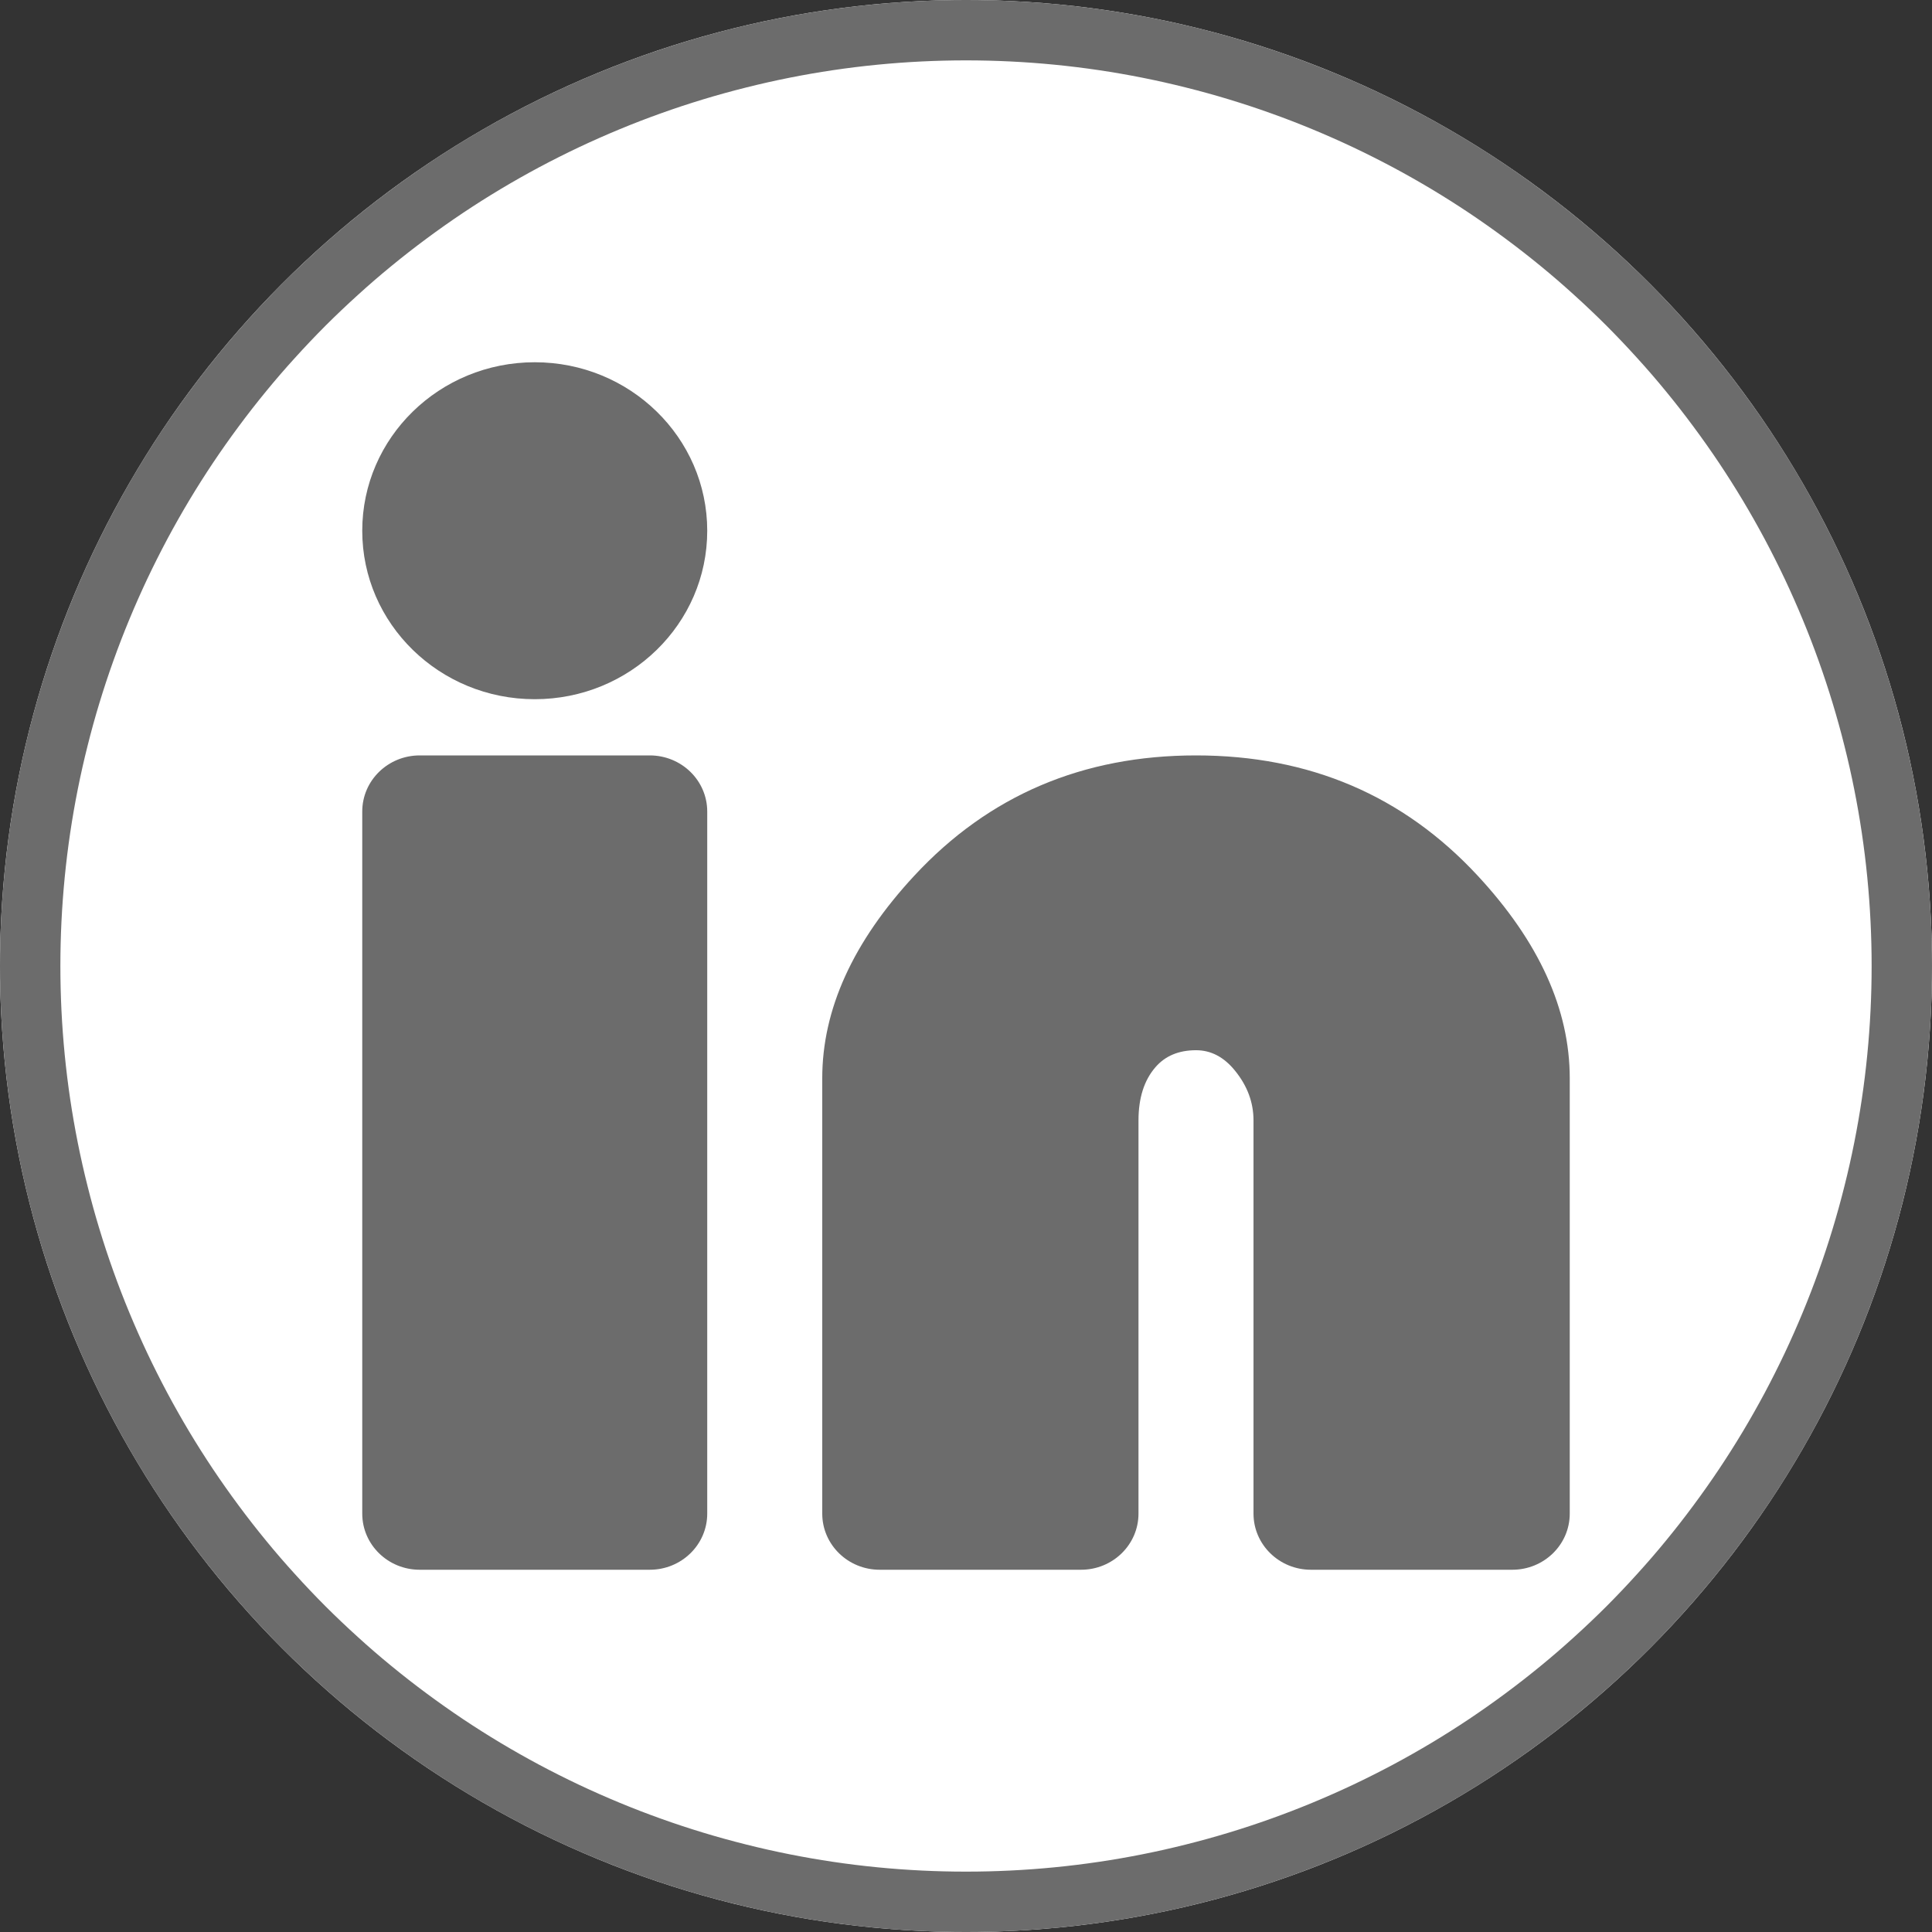
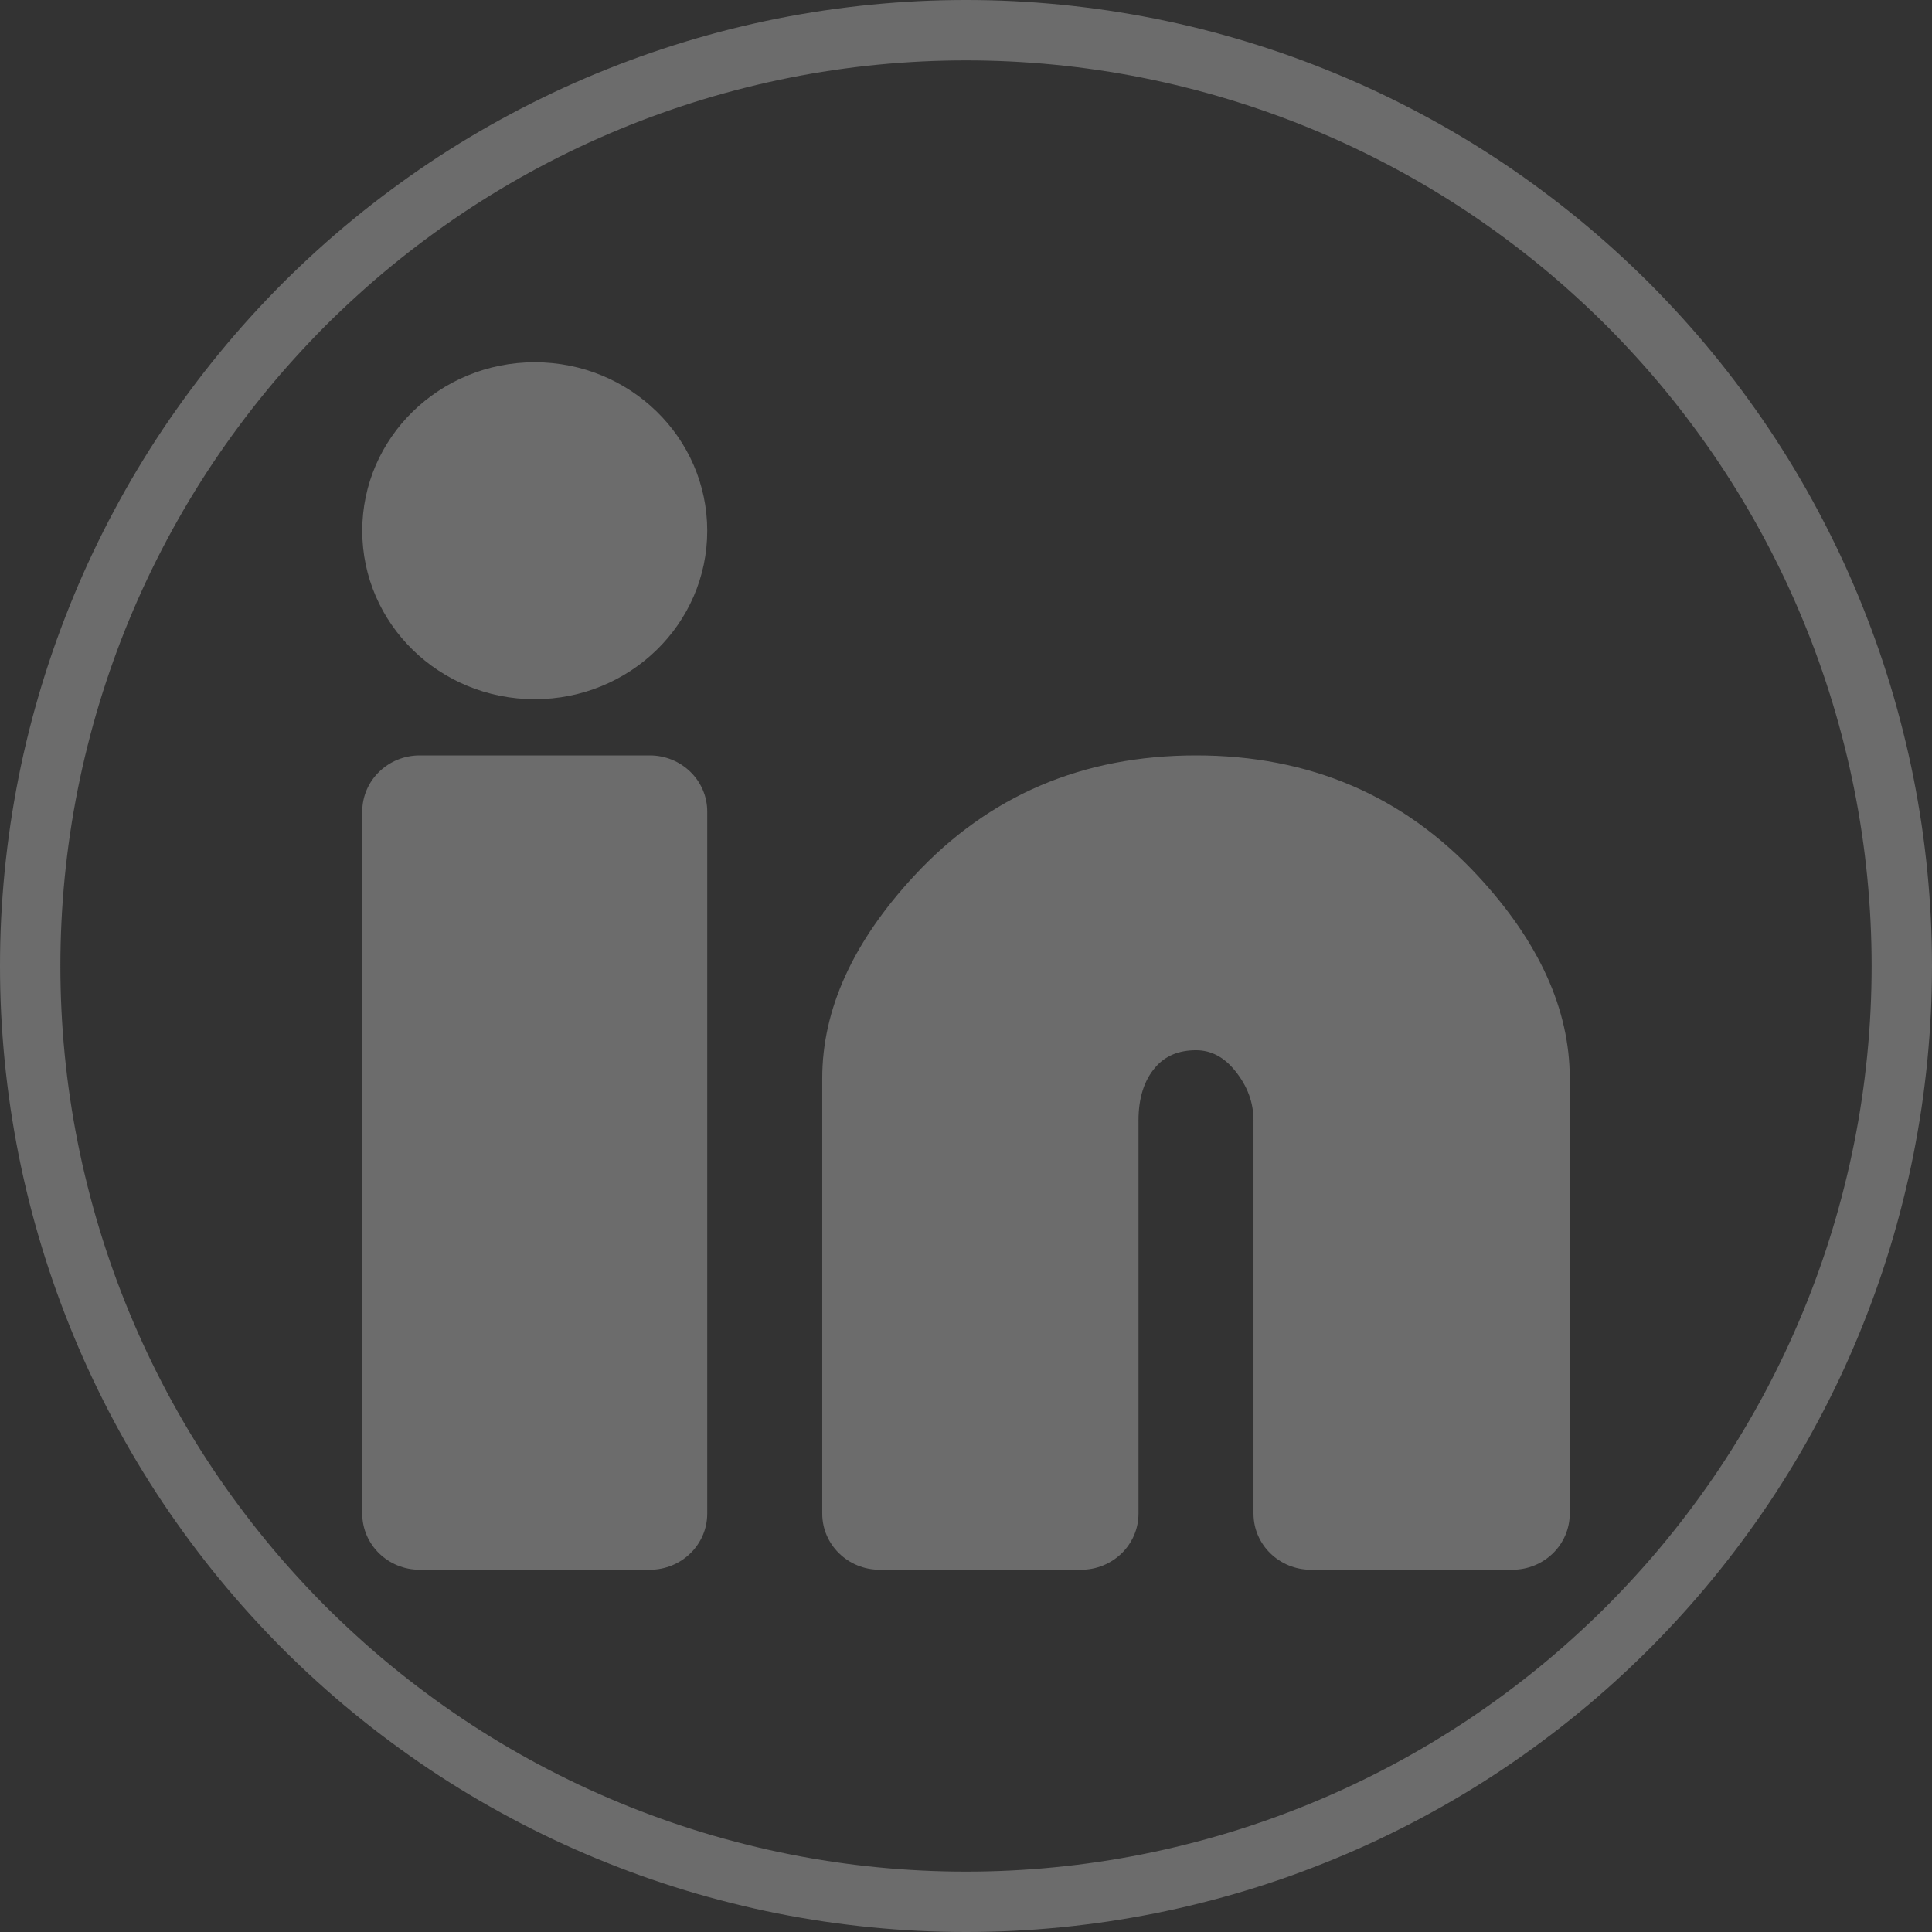
<svg xmlns="http://www.w3.org/2000/svg" fill="none" version="1.1" width="32" height="32" viewBox="0 0 32 32">
  <rect x="0" y="0" width="32" height="32" fill="#333333" stroke="none" />
  <g>
    <g>
-       <ellipse cx="16" cy="16" rx="16" ry="16" fill="#FFFFFF" fill-opacity="1" />
      <path d="M32,16Q32,16.393,31.981,16.785Q31.961,17.177,31.923,17.568Q31.884,17.959,31.827,18.348Q31.769,18.736,31.693,19.121Q31.616,19.507,31.52,19.888Q31.425,20.269,31.311,20.645Q31.197,21.02,31.065,21.39Q30.932,21.76,30.782,22.123Q30.632,22.486,30.464,22.841Q30.296,23.196,30.111,23.542Q29.926,23.889,29.724,24.226Q29.522,24.563,29.304,24.889Q29.085,25.216,28.851,25.531Q28.617,25.847,28.368,26.15Q28.119,26.454,27.855,26.745Q27.591,27.036,27.314,27.314Q27.036,27.591,26.745,27.855Q26.454,28.119,26.15,28.368Q25.847,28.617,25.531,28.851Q25.216,29.085,24.889,29.304Q24.563,29.522,24.226,29.724Q23.889,29.926,23.542,30.111Q23.196,30.296,22.841,30.464Q22.486,30.632,22.123,30.782Q21.76,30.932,21.39,31.065Q21.02,31.197,20.645,31.311Q20.269,31.425,19.888,31.52Q19.507,31.616,19.121,31.693Q18.736,31.769,18.348,31.827Q17.959,31.884,17.568,31.923Q17.177,31.961,16.785,31.981Q16.393,32,16,32Q15.607,32,15.215,31.981Q14.823,31.961,14.432,31.923Q14.041,31.884,13.652,31.827Q13.264,31.769,12.879,31.693Q12.493,31.616,12.112,31.52Q11.731,31.425,11.355,31.311Q10.98,31.197,10.61,31.065Q10.24,30.932,9.877,30.782Q9.514,30.632,9.159,30.464Q8.804,30.296,8.458,30.111Q8.111,29.926,7.774,29.724Q7.437,29.522,7.111,29.304Q6.784,29.085,6.469,28.851Q6.153,28.617,5.85,28.368Q5.546,28.119,5.255,27.855Q4.964,27.591,4.686,27.314Q4.409,27.036,4.145,26.745Q3.881,26.454,3.632,26.15Q3.383,25.847,3.149,25.531Q2.915,25.216,2.696,24.889Q2.478,24.563,2.276,24.226Q2.074,23.889,1.889,23.542Q1.704,23.196,1.536,22.841Q1.368,22.486,1.218,22.123Q1.068,21.76,0.935,21.39Q0.803,21.02,0.689,20.645Q0.575,20.269,0.479,19.888Q0.384,19.507,0.307,19.121Q0.231,18.736,0.173,18.348Q0.116,17.959,0.077,17.568Q0.039,17.177,0.019,16.785Q0,16.393,0,16Q0,15.607,0.019,15.215Q0.039,14.823,0.077,14.432Q0.116,14.041,0.173,13.652Q0.231,13.264,0.307,12.879Q0.384,12.493,0.479,12.112Q0.575,11.731,0.689,11.355Q0.803,10.98,0.935,10.61Q1.068,10.24,1.218,9.877Q1.368,9.514,1.536,9.159Q1.704,8.804,1.889,8.458Q2.074,8.111,2.276,7.774Q2.478,7.437,2.696,7.111Q2.915,6.784,3.149,6.469Q3.383,6.153,3.632,5.85Q3.881,5.546,4.145,5.255Q4.409,4.964,4.686,4.686Q4.964,4.409,5.255,4.145Q5.546,3.881,5.85,3.632Q6.153,3.383,6.469,3.149Q6.784,2.915,7.111,2.696Q7.437,2.478,7.774,2.276Q8.111,2.074,8.458,1.889Q8.804,1.704,9.159,1.536Q9.514,1.368,9.877,1.218Q10.24,1.068,10.61,0.935Q10.98,0.803,11.355,0.689Q11.731,0.575,12.112,0.479Q12.493,0.384,12.879,0.307Q13.264,0.231,13.652,0.173Q14.041,0.116,14.432,0.077Q14.823,0.039,15.215,0.019Q15.607,0,16,0Q16.393,0,16.785,0.019Q17.177,0.039,17.568,0.077Q17.959,0.116,18.348,0.173Q18.736,0.231,19.121,0.307Q19.507,0.384,19.888,0.479Q20.269,0.575,20.645,0.689Q21.02,0.803,21.39,0.935Q21.76,1.068,22.123,1.218Q22.486,1.368,22.841,1.536Q23.196,1.704,23.542,1.889Q23.889,2.074,24.226,2.276Q24.563,2.478,24.889,2.696Q25.216,2.915,25.531,3.149Q25.847,3.383,26.15,3.632Q26.454,3.881,26.745,4.145Q27.036,4.409,27.314,4.686Q27.591,4.964,27.855,5.255Q28.119,5.546,28.368,5.85Q28.617,6.153,28.851,6.469Q29.085,6.784,29.304,7.111Q29.522,7.437,29.724,7.774Q29.926,8.111,30.111,8.458Q30.296,8.804,30.464,9.159Q30.632,9.514,30.782,9.877Q30.932,10.24,31.065,10.61Q31.197,10.98,31.311,11.355Q31.425,11.731,31.52,12.112Q31.616,12.493,31.693,12.879Q31.769,13.264,31.827,13.652Q31.884,14.041,31.923,14.432Q31.961,14.823,31.981,15.215Q32,15.607,32,16ZM31,16Q31,15.632,30.982,15.264Q30.964,14.896,30.928,14.53Q30.892,14.163,30.838,13.799Q30.784,13.435,30.712,13.074Q30.64,12.712,30.55,12.355Q30.461,11.998,30.354,11.646Q30.247,11.293,30.123,10.947Q29.999,10.6,29.858,10.26Q29.717,9.92,29.56,9.587Q29.402,9.254,29.229,8.929Q29.055,8.604,28.866,8.288Q28.677,7.973,28.472,7.666Q28.267,7.36,28.048,7.065Q27.829,6.769,27.595,6.484Q27.362,6.199,27.114,5.927Q26.867,5.654,26.607,5.393Q26.346,5.133,26.073,4.886Q25.801,4.638,25.516,4.405Q25.231,4.171,24.935,3.952Q24.64,3.733,24.334,3.528Q24.027,3.323,23.712,3.134Q23.396,2.945,23.071,2.771Q22.746,2.598,22.413,2.44Q22.08,2.283,21.74,2.142Q21.4,2.001,21.053,1.877Q20.707,1.753,20.354,1.646Q20.002,1.539,19.645,1.45Q19.288,1.36,18.926,1.288Q18.565,1.216,18.201,1.162Q17.837,1.108,17.47,1.072Q17.104,1.036,16.736,1.018Q16.368,1,16,1Q15.632,1,15.264,1.018Q14.896,1.036,14.53,1.072Q14.163,1.108,13.799,1.162Q13.435,1.216,13.074,1.288Q12.712,1.36,12.355,1.45Q11.998,1.539,11.646,1.646Q11.293,1.753,10.947,1.877Q10.6,2.001,10.26,2.142Q9.92,2.283,9.587,2.44Q9.254,2.598,8.929,2.771Q8.604,2.945,8.288,3.134Q7.973,3.323,7.666,3.528Q7.36,3.733,7.065,3.952Q6.769,4.171,6.484,4.405Q6.199,4.638,5.927,4.886Q5.654,5.133,5.393,5.393Q5.133,5.654,4.886,5.927Q4.638,6.199,4.405,6.484Q4.171,6.769,3.952,7.065Q3.733,7.36,3.528,7.666Q3.323,7.973,3.134,8.288Q2.945,8.604,2.771,8.929Q2.598,9.254,2.44,9.587Q2.283,9.92,2.142,10.26Q2.001,10.6,1.877,10.947Q1.753,11.293,1.646,11.646Q1.539,11.998,1.45,12.355Q1.36,12.712,1.288,13.074Q1.216,13.435,1.162,13.799Q1.108,14.163,1.072,14.53Q1.036,14.896,1.018,15.264Q1,15.632,1,16Q1,16.368,1.018,16.736Q1.036,17.104,1.072,17.47Q1.108,17.837,1.162,18.201Q1.216,18.565,1.288,18.926Q1.36,19.288,1.45,19.645Q1.539,20.002,1.646,20.354Q1.753,20.707,1.877,21.053Q2.001,21.4,2.142,21.74Q2.283,22.08,2.44,22.413Q2.598,22.746,2.771,23.071Q2.945,23.396,3.134,23.712Q3.323,24.027,3.528,24.334Q3.733,24.64,3.952,24.935Q4.171,25.231,4.405,25.516Q4.638,25.801,4.886,26.073Q5.133,26.346,5.393,26.607Q5.654,26.867,5.927,27.114Q6.199,27.362,6.484,27.595Q6.769,27.829,7.065,28.048Q7.36,28.267,7.666,28.472Q7.973,28.677,8.288,28.866Q8.604,29.055,8.929,29.229Q9.254,29.402,9.587,29.56Q9.92,29.717,10.26,29.858Q10.6,29.999,10.947,30.123Q11.293,30.247,11.646,30.354Q11.998,30.461,12.355,30.55Q12.712,30.64,13.074,30.712Q13.435,30.784,13.799,30.838Q14.163,30.892,14.53,30.928Q14.896,30.964,15.264,30.982Q15.632,31,16,31Q16.368,31,16.736,30.982Q17.104,30.964,17.47,30.928Q17.837,30.892,18.201,30.838Q18.565,30.784,18.926,30.712Q19.288,30.64,19.645,30.55Q20.002,30.461,20.354,30.354Q20.707,30.247,21.053,30.123Q21.4,29.999,21.74,29.858Q22.08,29.717,22.413,29.56Q22.746,29.402,23.071,29.229Q23.396,29.055,23.712,28.866Q24.027,28.677,24.334,28.472Q24.64,28.267,24.935,28.048Q25.231,27.829,25.516,27.595Q25.801,27.362,26.073,27.114Q26.346,26.867,26.607,26.607Q26.867,26.346,27.114,26.073Q27.362,25.801,27.595,25.516Q27.829,25.231,28.048,24.935Q28.267,24.64,28.472,24.334Q28.677,24.027,28.866,23.712Q29.055,23.396,29.229,23.071Q29.402,22.746,29.56,22.413Q29.717,22.08,29.858,21.74Q29.999,21.4,30.123,21.053Q30.247,20.707,30.354,20.354Q30.461,20.002,30.55,19.645Q30.64,19.288,30.712,18.926Q30.784,18.565,30.838,18.201Q30.892,17.837,30.928,17.47Q30.964,17.104,30.982,16.736Q31,16.368,31,16Z" fill="#6C6C6C" fill-opacity="1" />
    </g>
    <g>
      <path d="M11.714,8.791C11.714,10.332,10.435,11.581,8.857,11.581C7.279,11.581,6,10.332,6,8.791C6,7.249,7.279,6,8.857,6C10.435,6,11.714,7.249,11.714,8.791ZM6,25.07L6,13.442C6,12.928,6.426,12.512,6.952,12.512L10.762,12.512C11.288,12.512,11.714,12.928,11.714,13.442L11.714,25.07C11.714,25.584,11.288,26,10.762,26L6.952,26C6.426,26,6,25.584,6,25.07ZM24.474,14.503Q22.626,12.512,19.81,12.512Q16.993,12.512,15.145,14.503Q13.619,16.148,13.619,17.86L13.619,25.07C13.619,25.584,14.045,26,14.571,26L17.905,26C18.431,26,18.857,25.584,18.857,25.07L18.857,18.558Q18.857,18,19.138,17.676Q19.381,17.395,19.81,17.395Q20.184,17.395,20.459,17.738Q20.762,18.113,20.762,18.558L20.762,25.07C20.762,25.584,21.188,26,21.714,26L25.048,26C25.574,26,26,25.584,26,25.07L26,17.86Q26,16.148,24.474,14.503Z" fill-rule="evenodd" fill="#6C6C6C" fill-opacity="1" style="mix-blend-mode:passthrough" />
    </g>
  </g>
</svg>